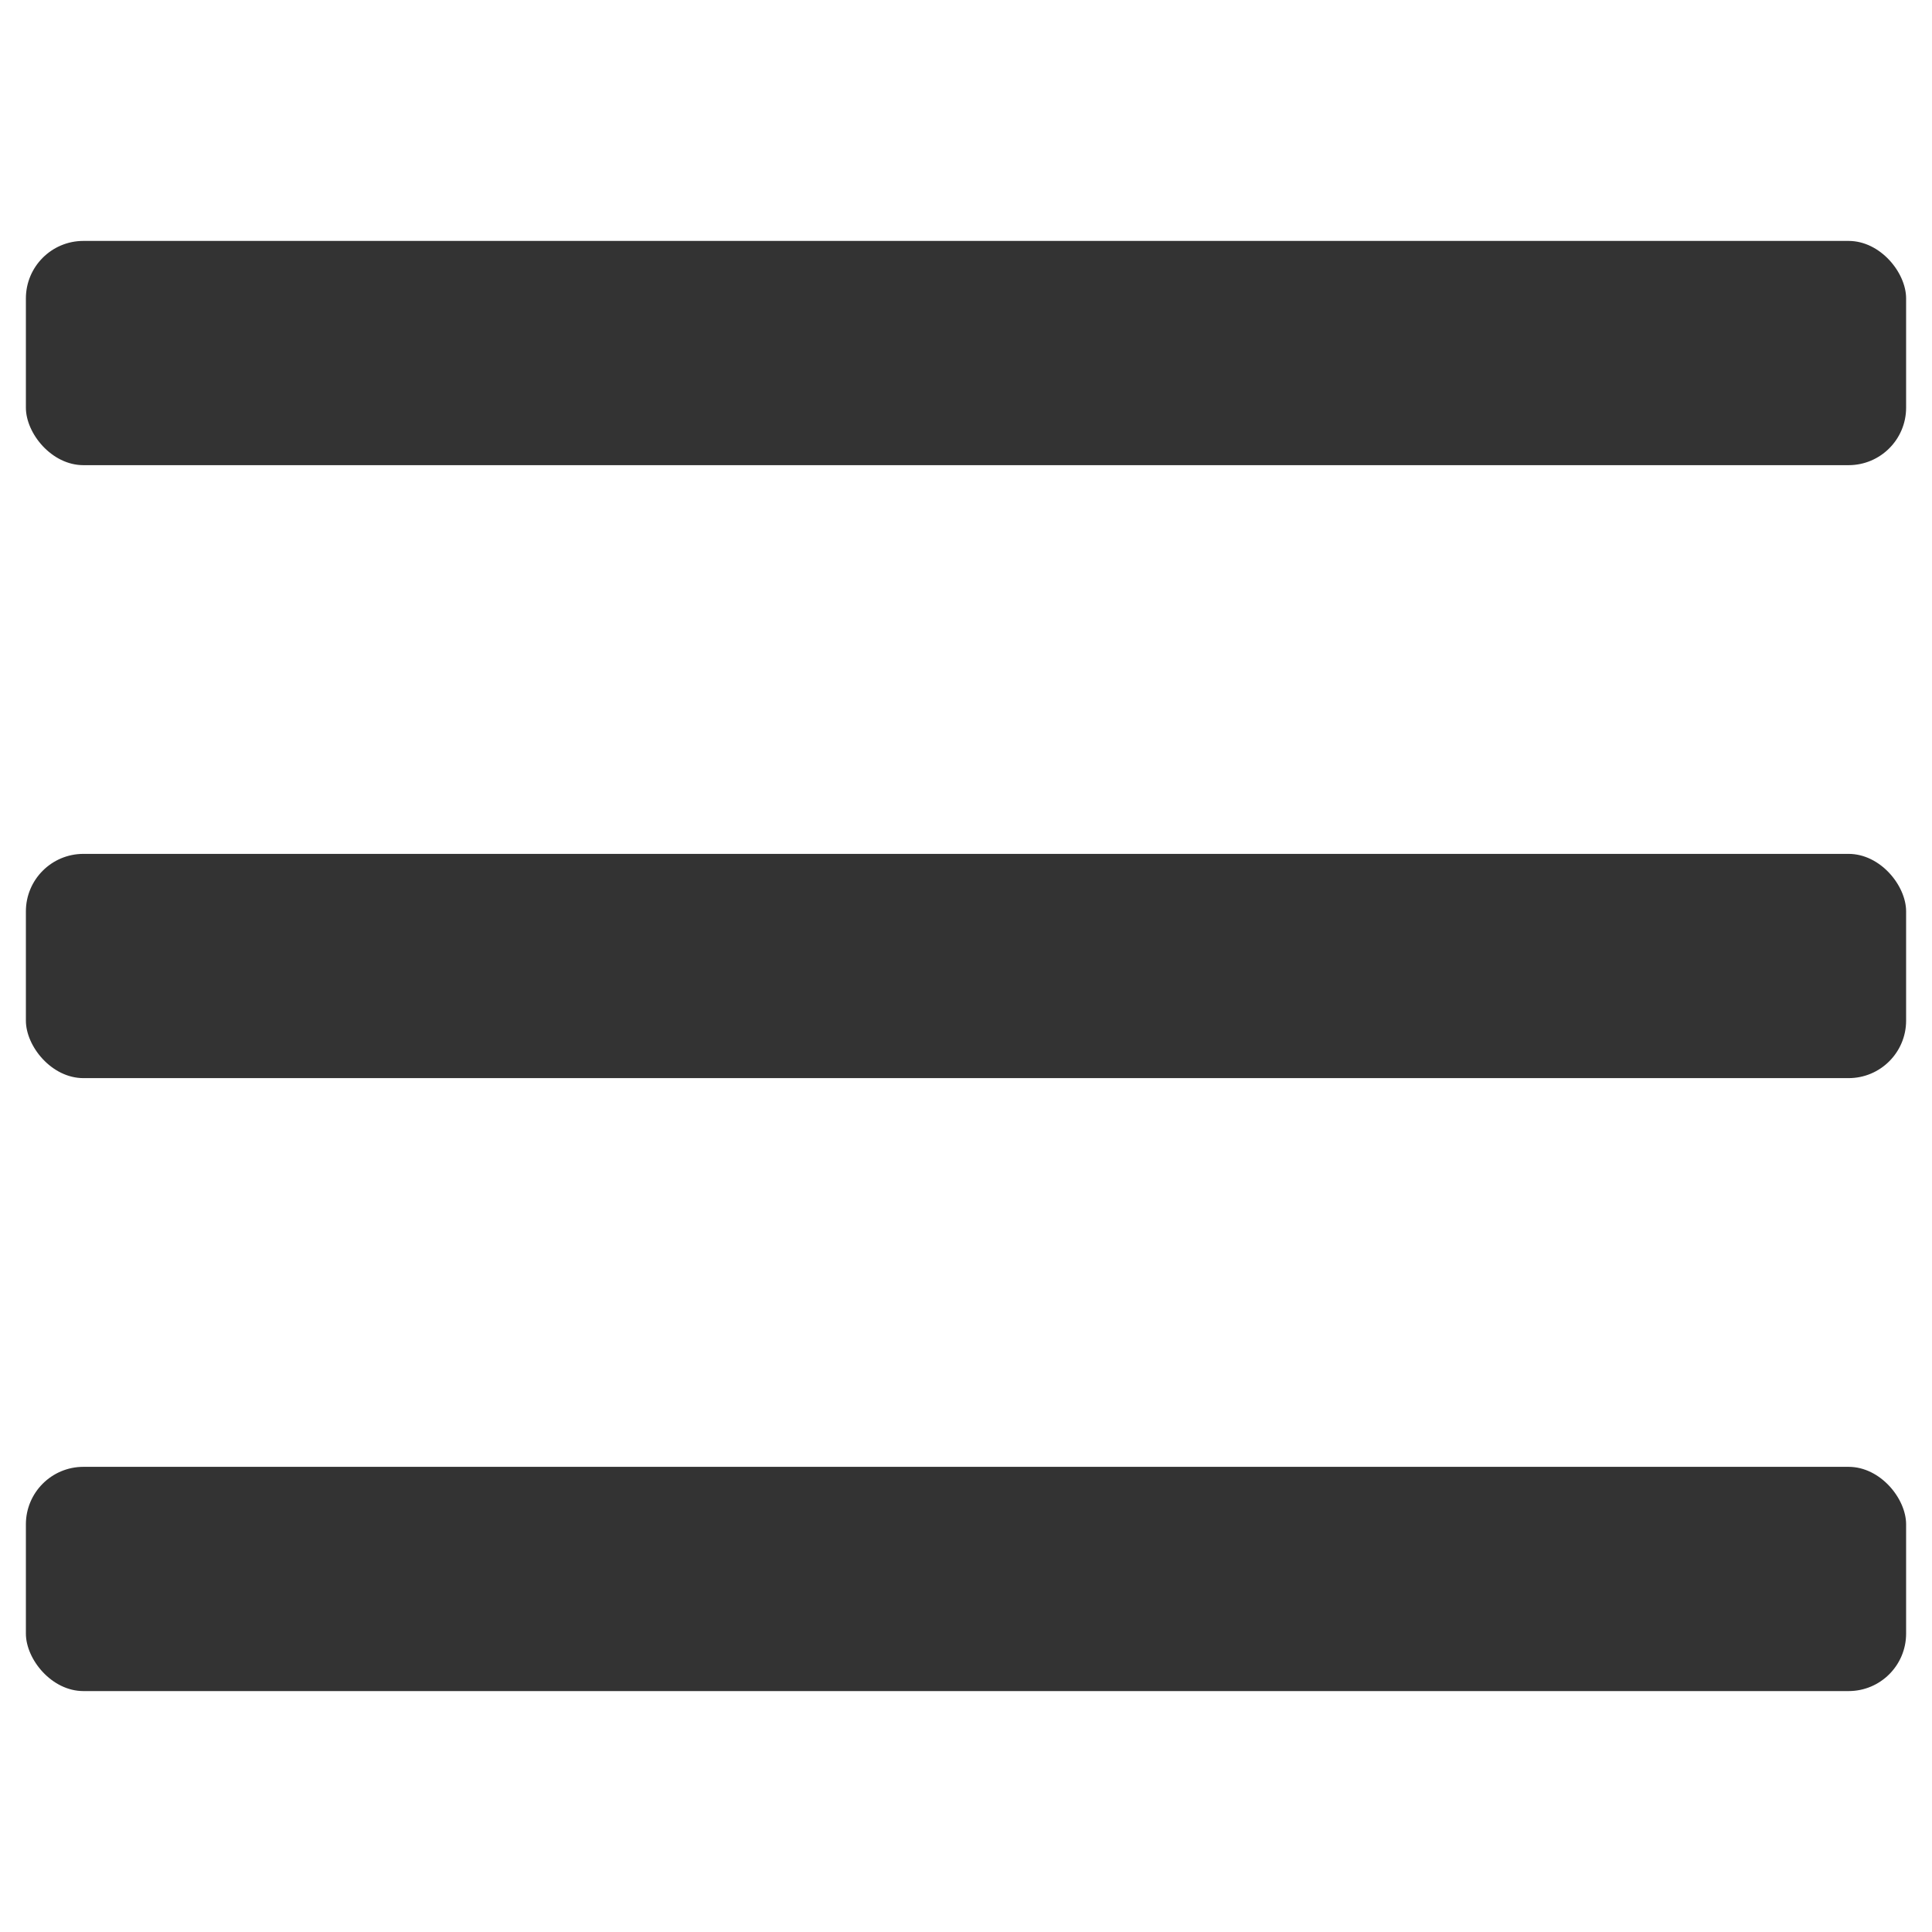
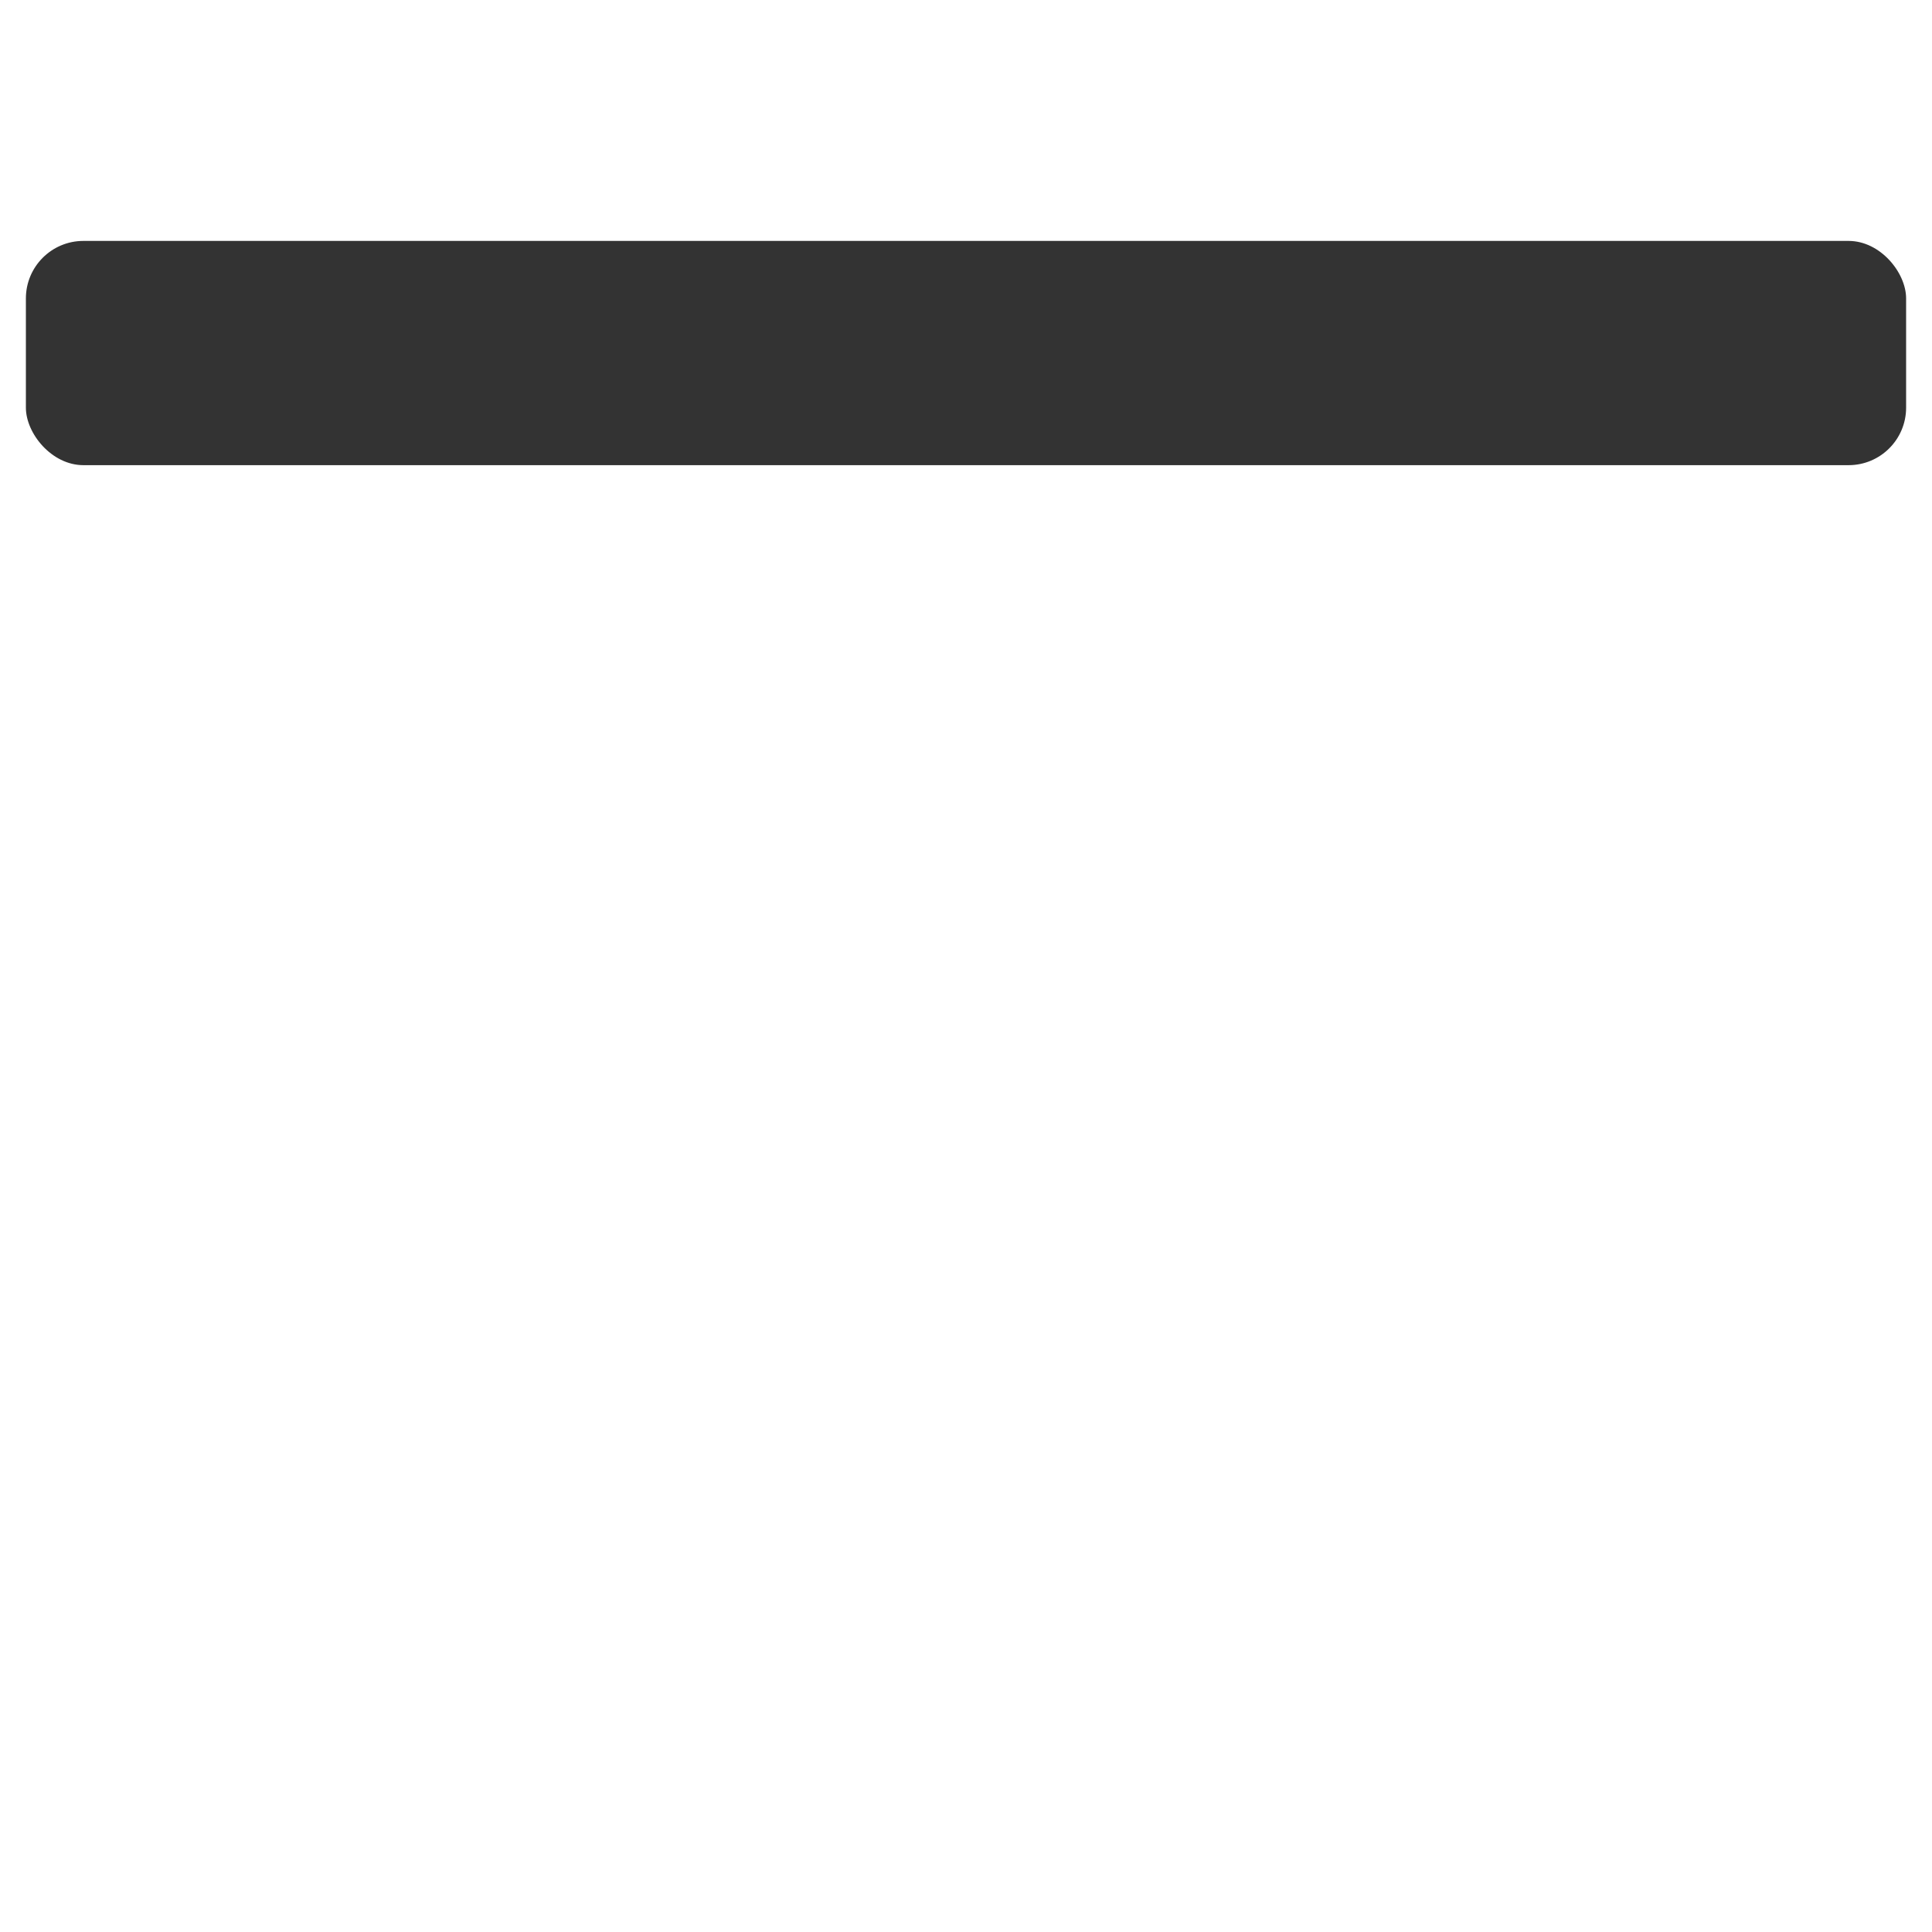
<svg xmlns="http://www.w3.org/2000/svg" width="30" height="30" viewBox="0 0 30 30">
  <g transform="translate(0 -1022.362)" color="#000" fill="#333">
    <rect ry=".893" y="1026.103" x=".402" height="3.482" width="29.196" style="isolation:auto;mix-blend-mode:normal" overflow="visible" solid-color="#000000" />
-     <rect ry=".893" y="1035.621" x=".402" height="3.482" width="29.196" style="isolation:auto;mix-blend-mode:normal" overflow="visible" solid-color="#000000" />
-     <rect ry=".893" y="1045.139" x=".402" height="3.482" width="29.196" style="isolation:auto;mix-blend-mode:normal" overflow="visible" solid-color="#000000" />
  </g>
</svg>